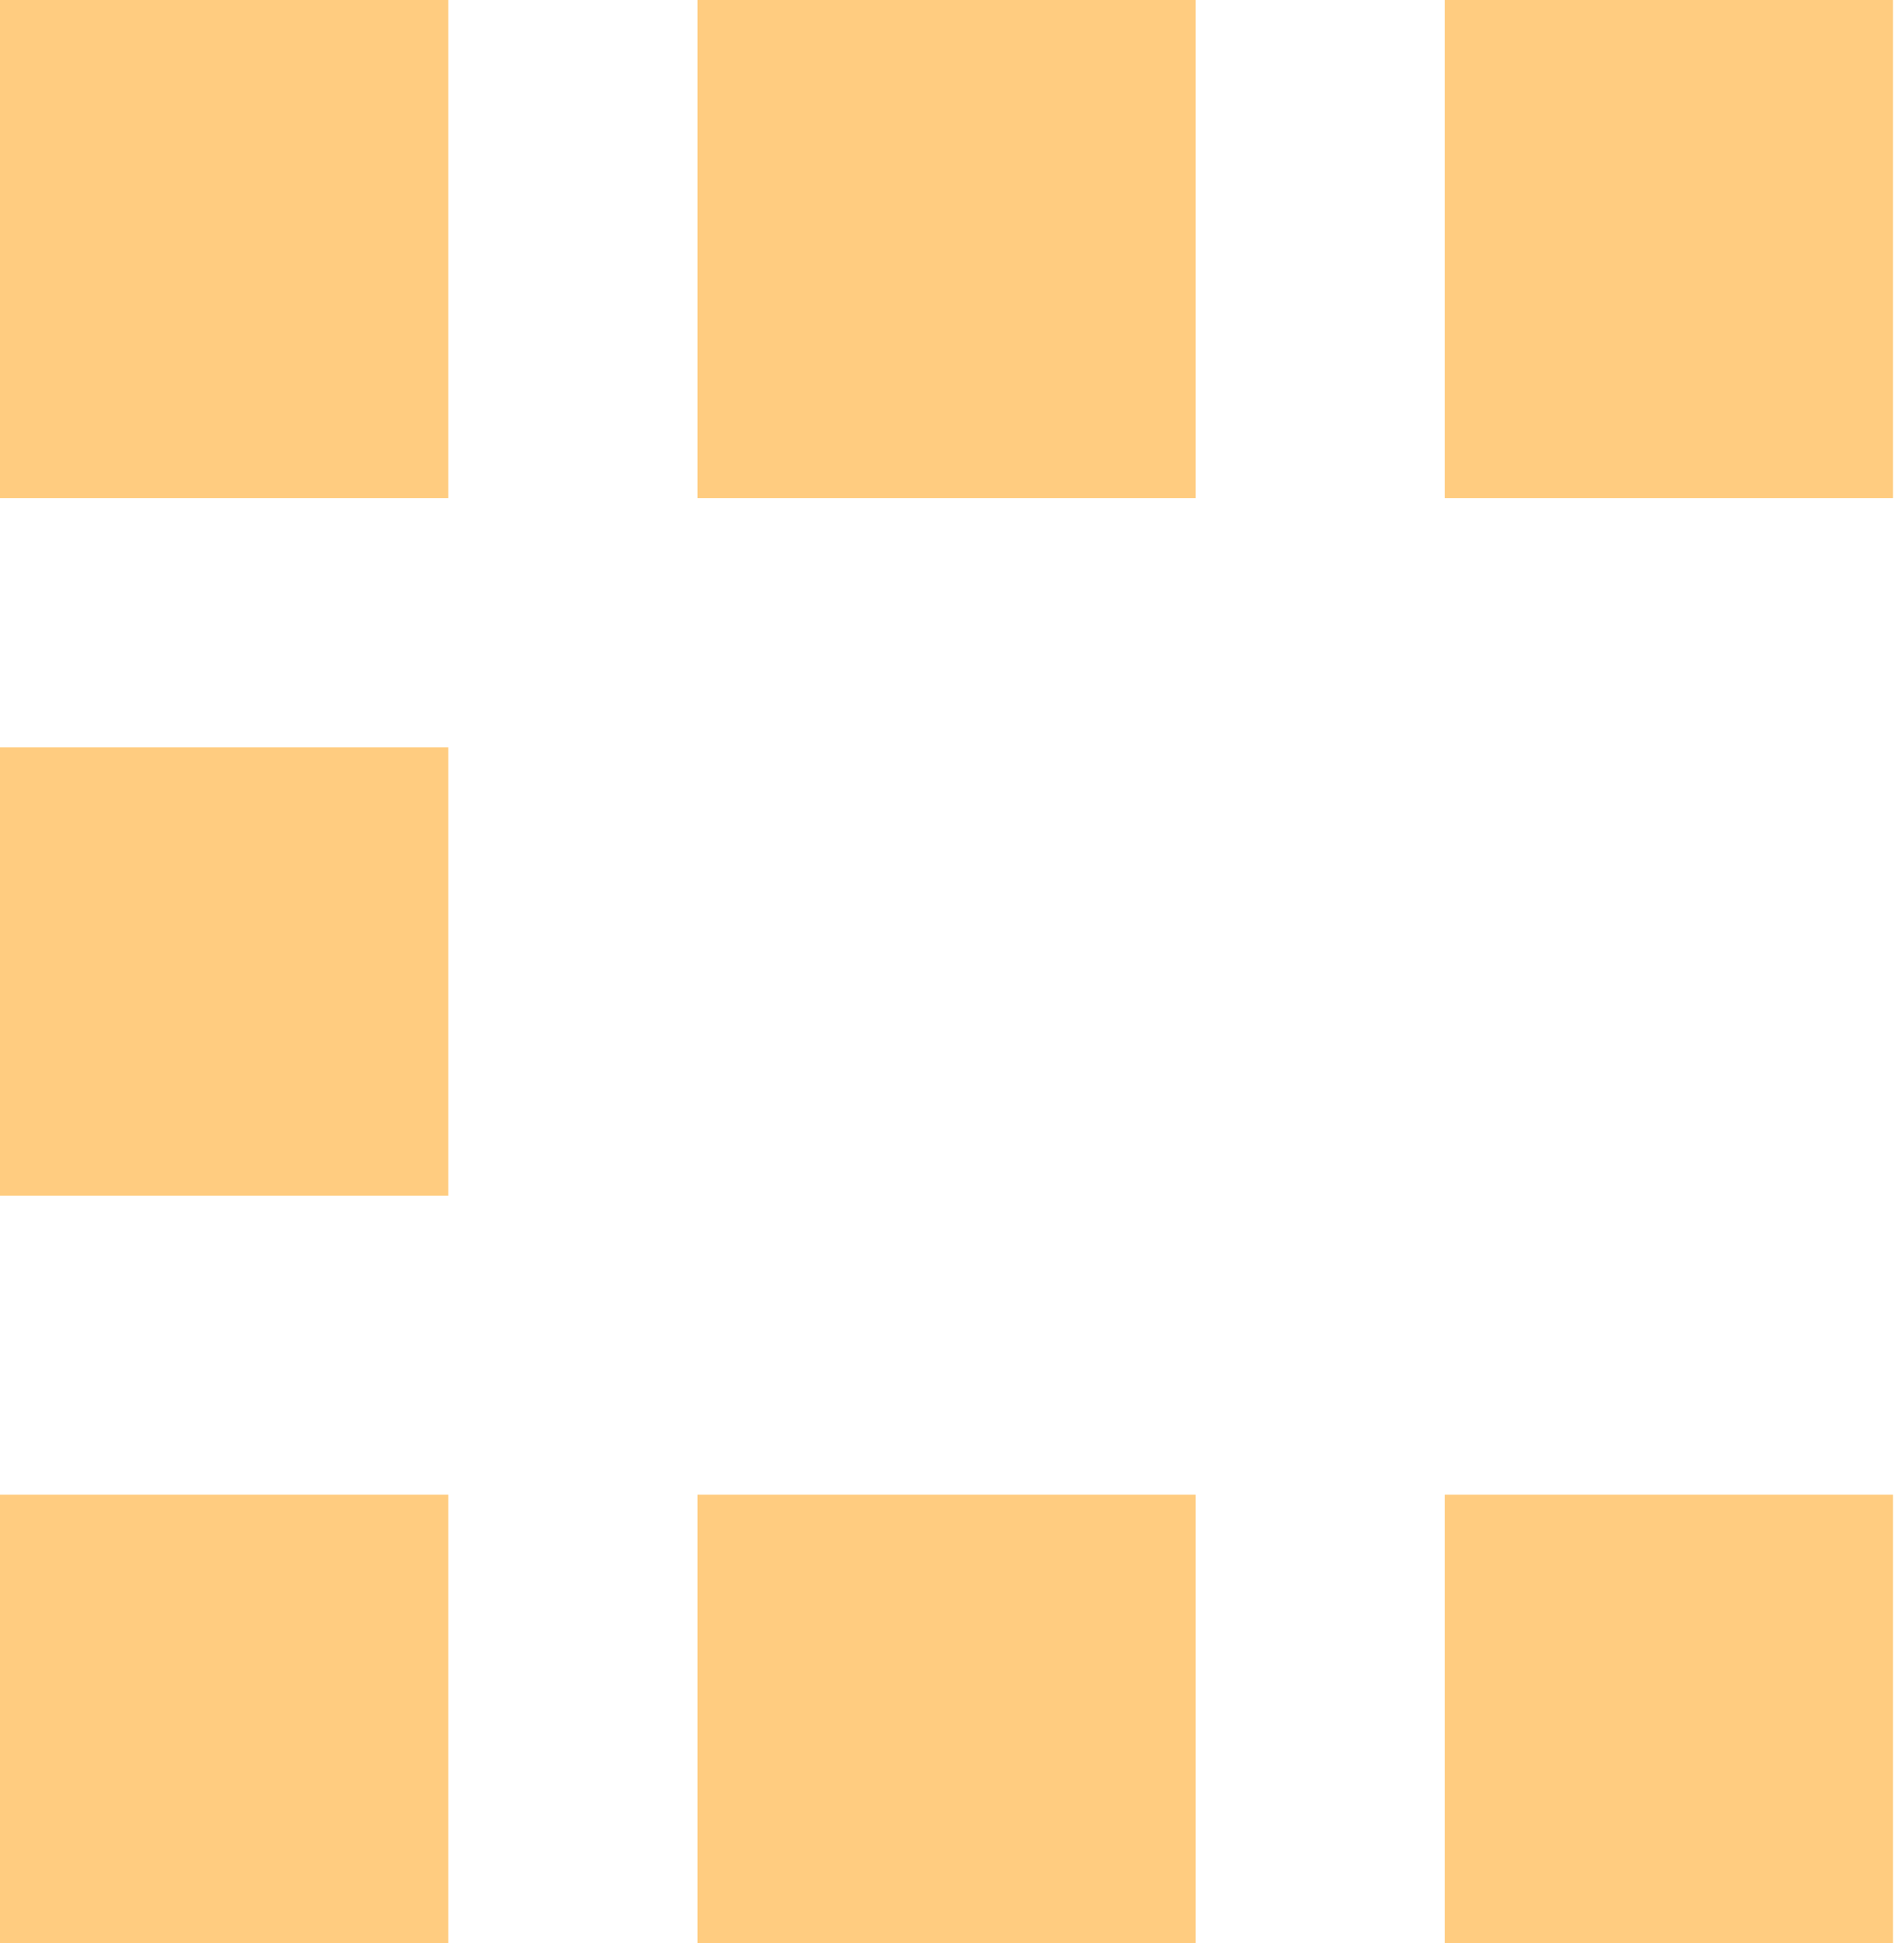
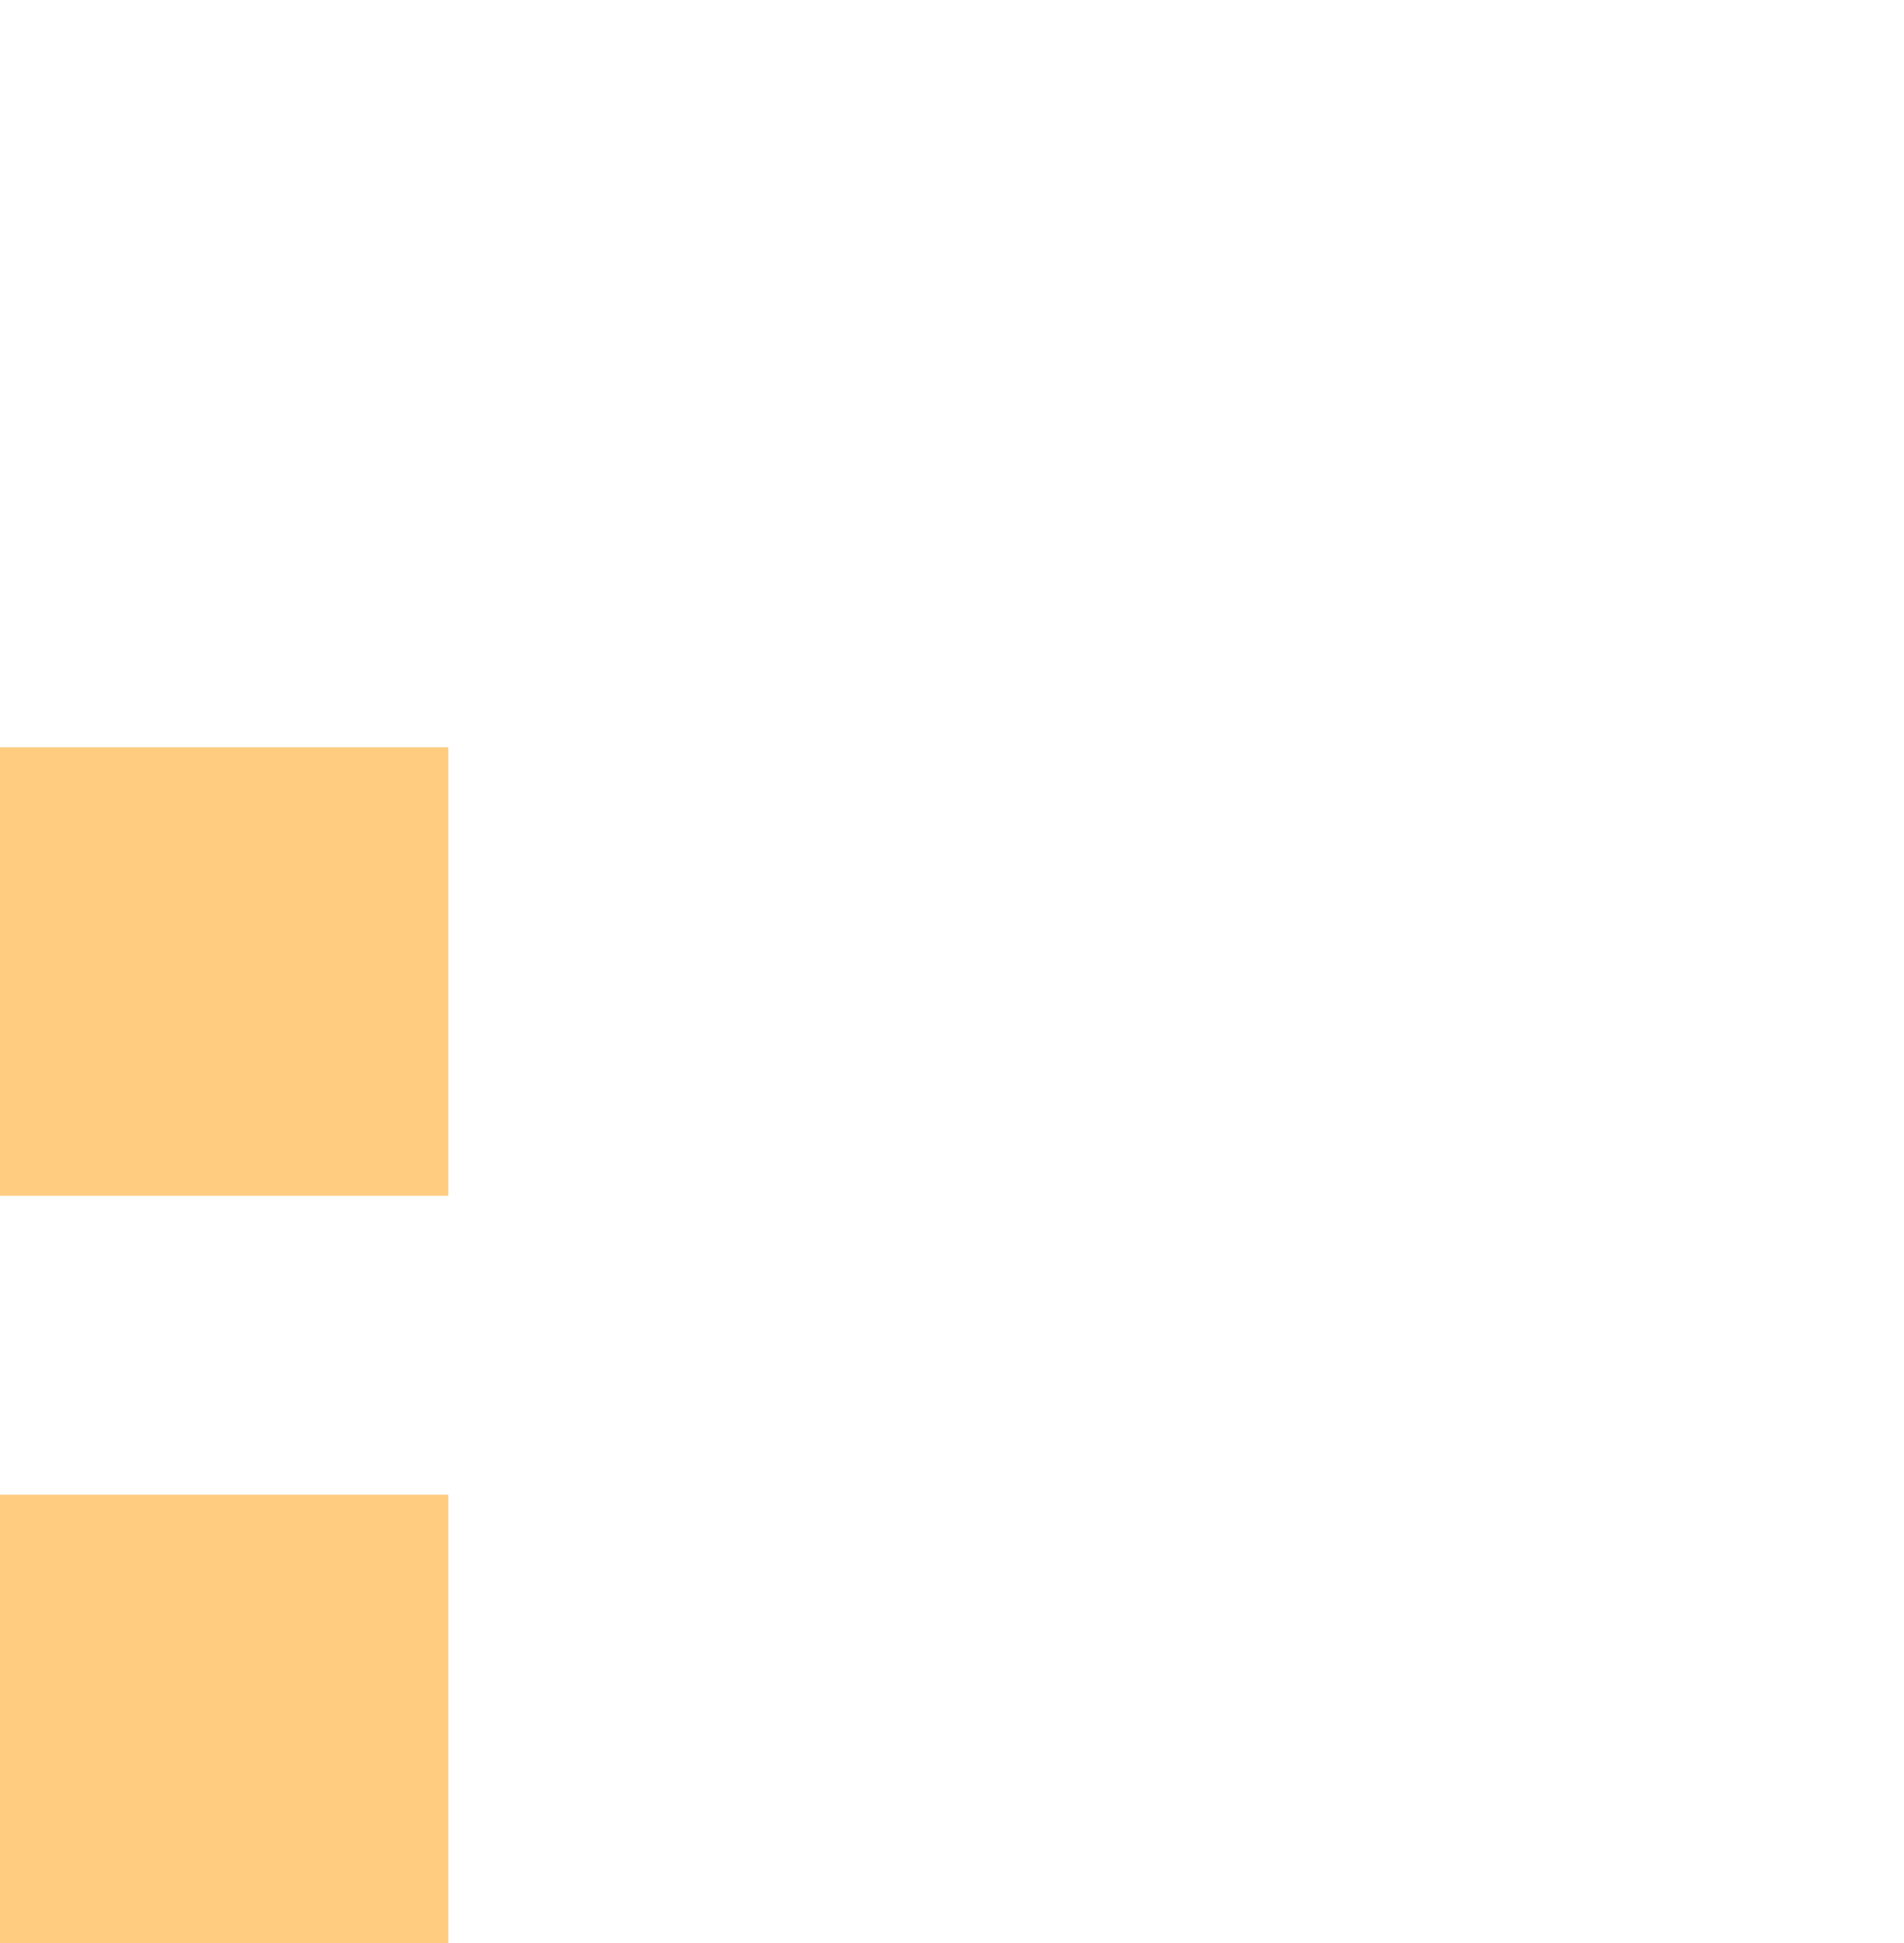
<svg xmlns="http://www.w3.org/2000/svg" width="49" height="50" viewBox="0 0 49 50" fill="none">
-   <path d="M11.538 0H0V12.82H11.538V0Z" fill="#FFCC80" />
-   <path d="M48.718 0H37.18V12.82H48.718V0Z" fill="#FFCC80" />
-   <path d="M30.77 0H17.949V12.82H30.77V0Z" fill="#FFCC80" />
+   <path d="M48.718 0H37.18H48.718V0Z" fill="#FFCC80" />
  <path d="M11.538 38.462H0V50H11.538V38.462Z" fill="#FFCC80" />
-   <path d="M48.718 38.462H37.18V50H48.718V38.462Z" fill="#FFCC80" />
-   <path d="M30.77 38.462H17.949V50H30.77V38.462Z" fill="#FFCC80" />
  <path d="M11.538 19.231H0V30.77H11.538V19.231Z" fill="#FFCC80" />
</svg>